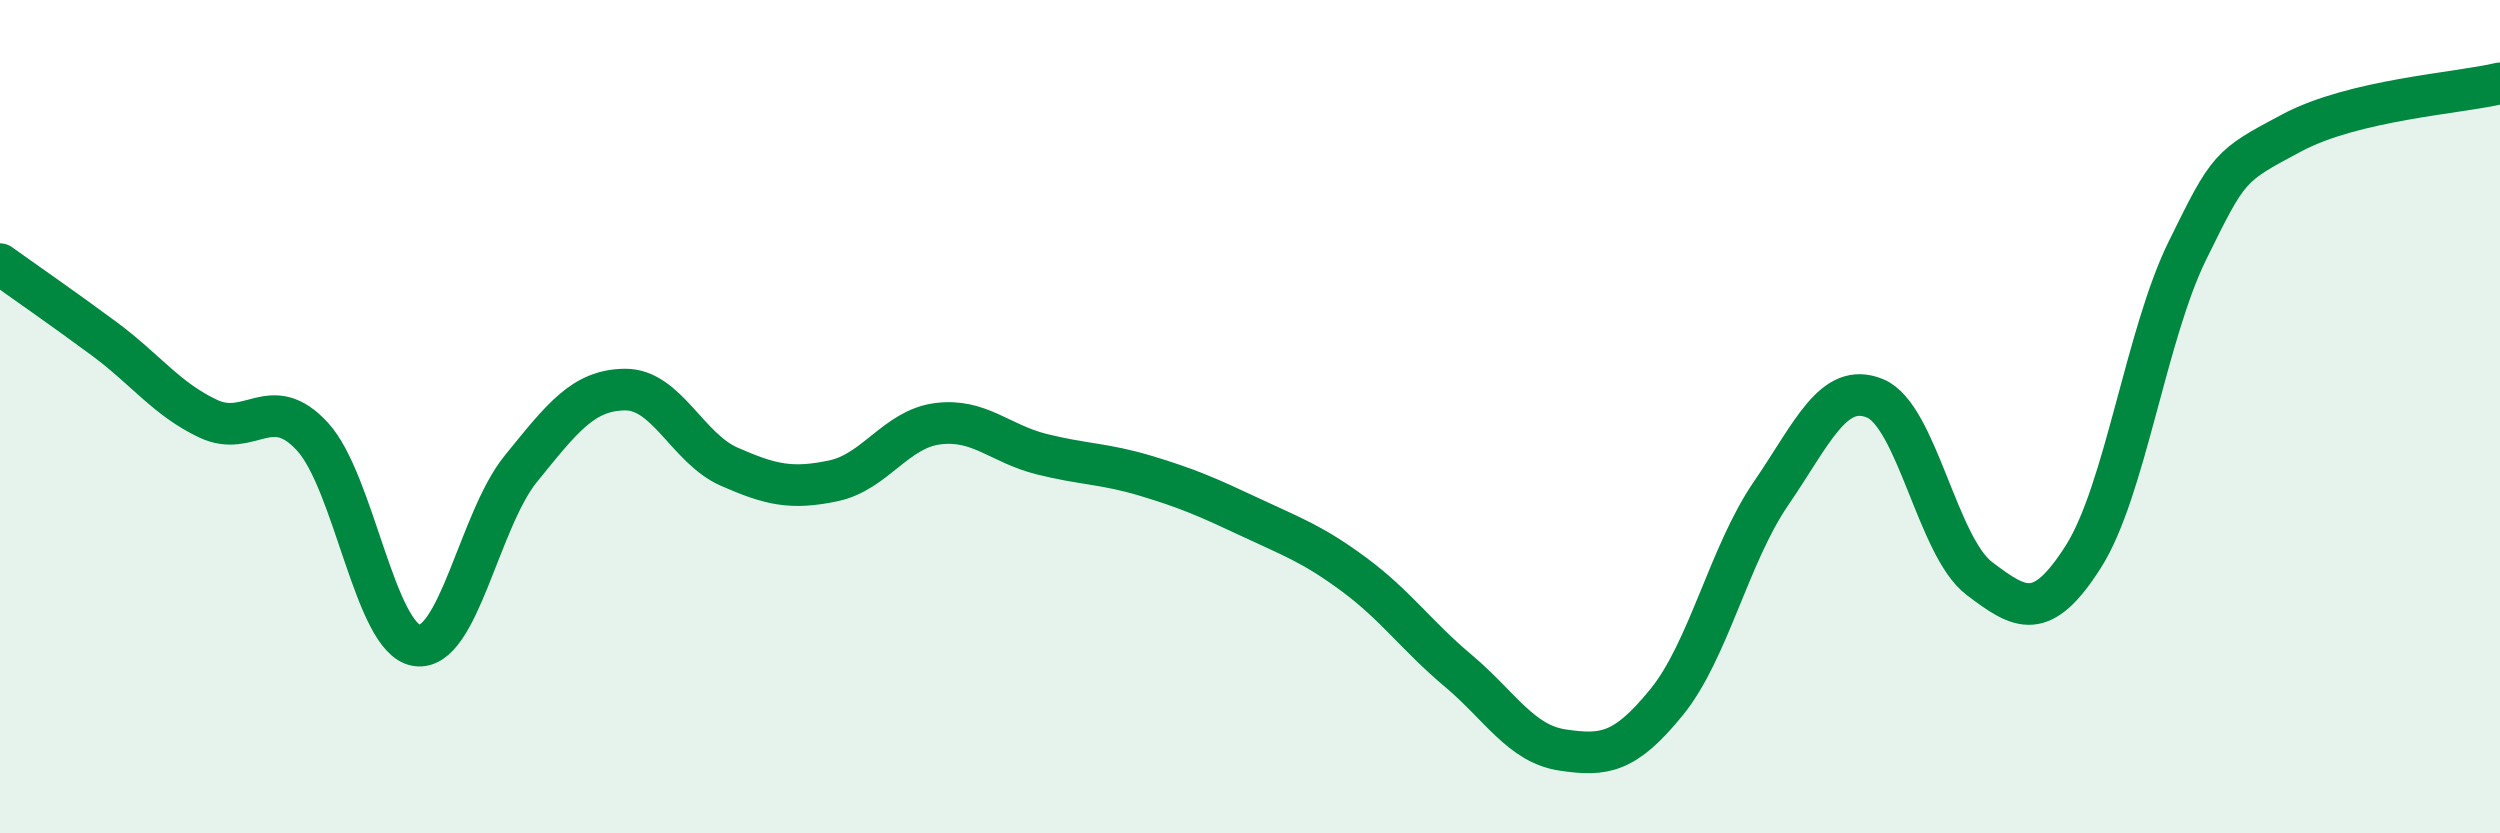
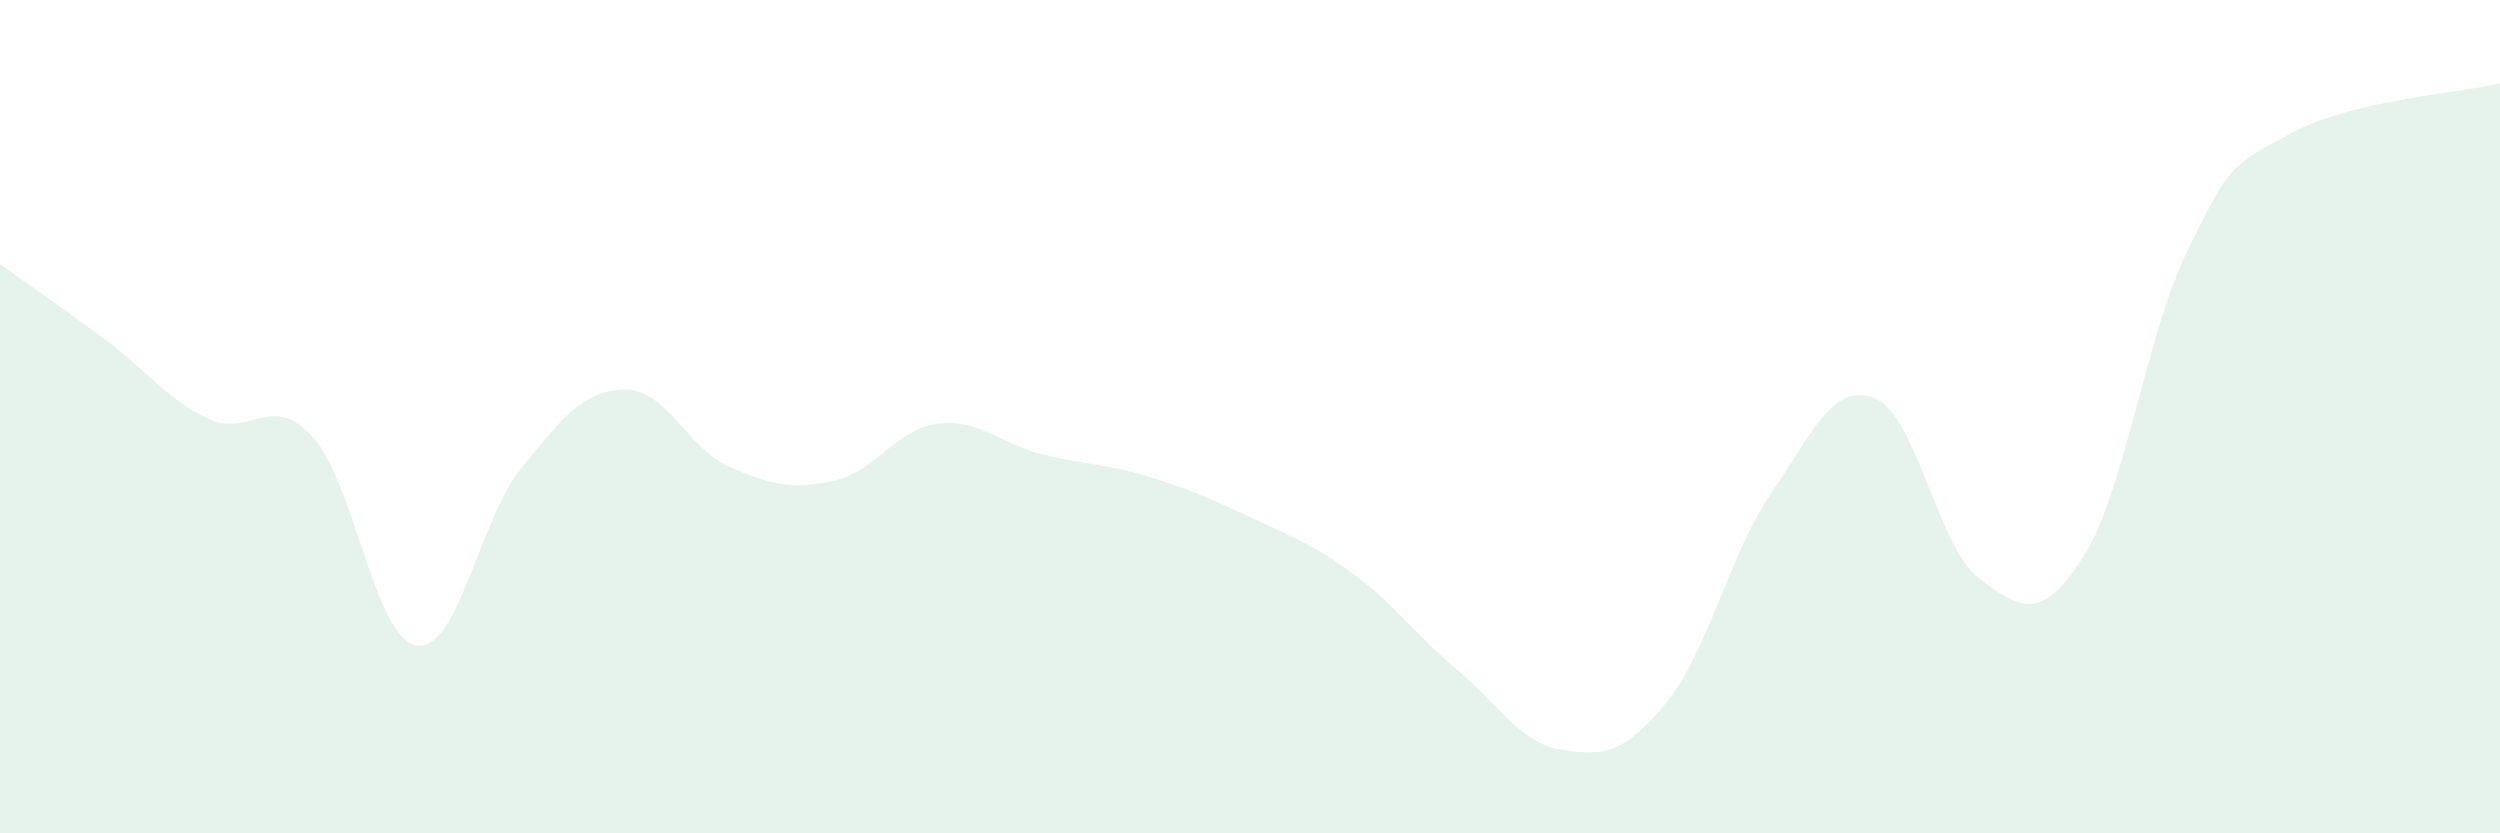
<svg xmlns="http://www.w3.org/2000/svg" width="60" height="20" viewBox="0 0 60 20">
  <path d="M 0,6.34 C 0.5,6.7 1.5,7.39 2.5,8.13 C 3.5,8.87 4,9.58 5,10.05 C 6,10.52 6.5,9.39 7.5,10.48 C 8.5,11.57 9,15.34 10,15.49 C 11,15.64 11.5,12.48 12.5,11.25 C 13.5,10.02 14,9.36 15,9.35 C 16,9.34 16.5,10.76 17.5,11.2 C 18.5,11.64 19,11.75 20,11.54 C 21,11.33 21.5,10.3 22.5,10.17 C 23.5,10.04 24,10.65 25,10.9 C 26,11.15 26.5,11.12 27.5,11.42 C 28.5,11.72 29,11.94 30,12.41 C 31,12.88 31.5,13.05 32.5,13.79 C 33.5,14.53 34,15.26 35,16.1 C 36,16.94 36.5,17.85 37.5,18 C 38.5,18.15 39,18.08 40,16.85 C 41,15.62 41.5,13.31 42.5,11.85 C 43.5,10.39 44,9.15 45,9.56 C 46,9.97 46.5,13.12 47.5,13.88 C 48.5,14.64 49,14.93 50,13.36 C 51,11.79 51.5,8.04 52.5,6.01 C 53.5,3.98 53.5,3.99 55,3.19 C 56.5,2.39 59,2.24 60,2L60 20L0 20Z" fill="#008740" opacity="0.1" stroke-linecap="round" stroke-linejoin="round" />
-   <path d="M 0,6.34 C 0.5,6.7 1.5,7.39 2.5,8.13 C 3.5,8.87 4,9.58 5,10.05 C 6,10.52 6.5,9.39 7.5,10.48 C 8.5,11.57 9,15.34 10,15.49 C 11,15.64 11.5,12.48 12.5,11.25 C 13.5,10.02 14,9.36 15,9.35 C 16,9.34 16.5,10.76 17.5,11.2 C 18.5,11.64 19,11.75 20,11.54 C 21,11.33 21.5,10.3 22.5,10.17 C 23.5,10.04 24,10.65 25,10.9 C 26,11.15 26.5,11.12 27.5,11.42 C 28.5,11.72 29,11.94 30,12.41 C 31,12.88 31.5,13.05 32.5,13.79 C 33.5,14.53 34,15.26 35,16.1 C 36,16.94 36.5,17.85 37.5,18 C 38.5,18.15 39,18.08 40,16.85 C 41,15.62 41.5,13.31 42.5,11.85 C 43.5,10.39 44,9.15 45,9.56 C 46,9.97 46.5,13.12 47.5,13.88 C 48.5,14.64 49,14.93 50,13.36 C 51,11.79 51.5,8.04 52.5,6.01 C 53.5,3.98 53.5,3.99 55,3.19 C 56.5,2.39 59,2.24 60,2" stroke="#008740" stroke-width="1" fill="none" stroke-linecap="round" stroke-linejoin="round" />
</svg>